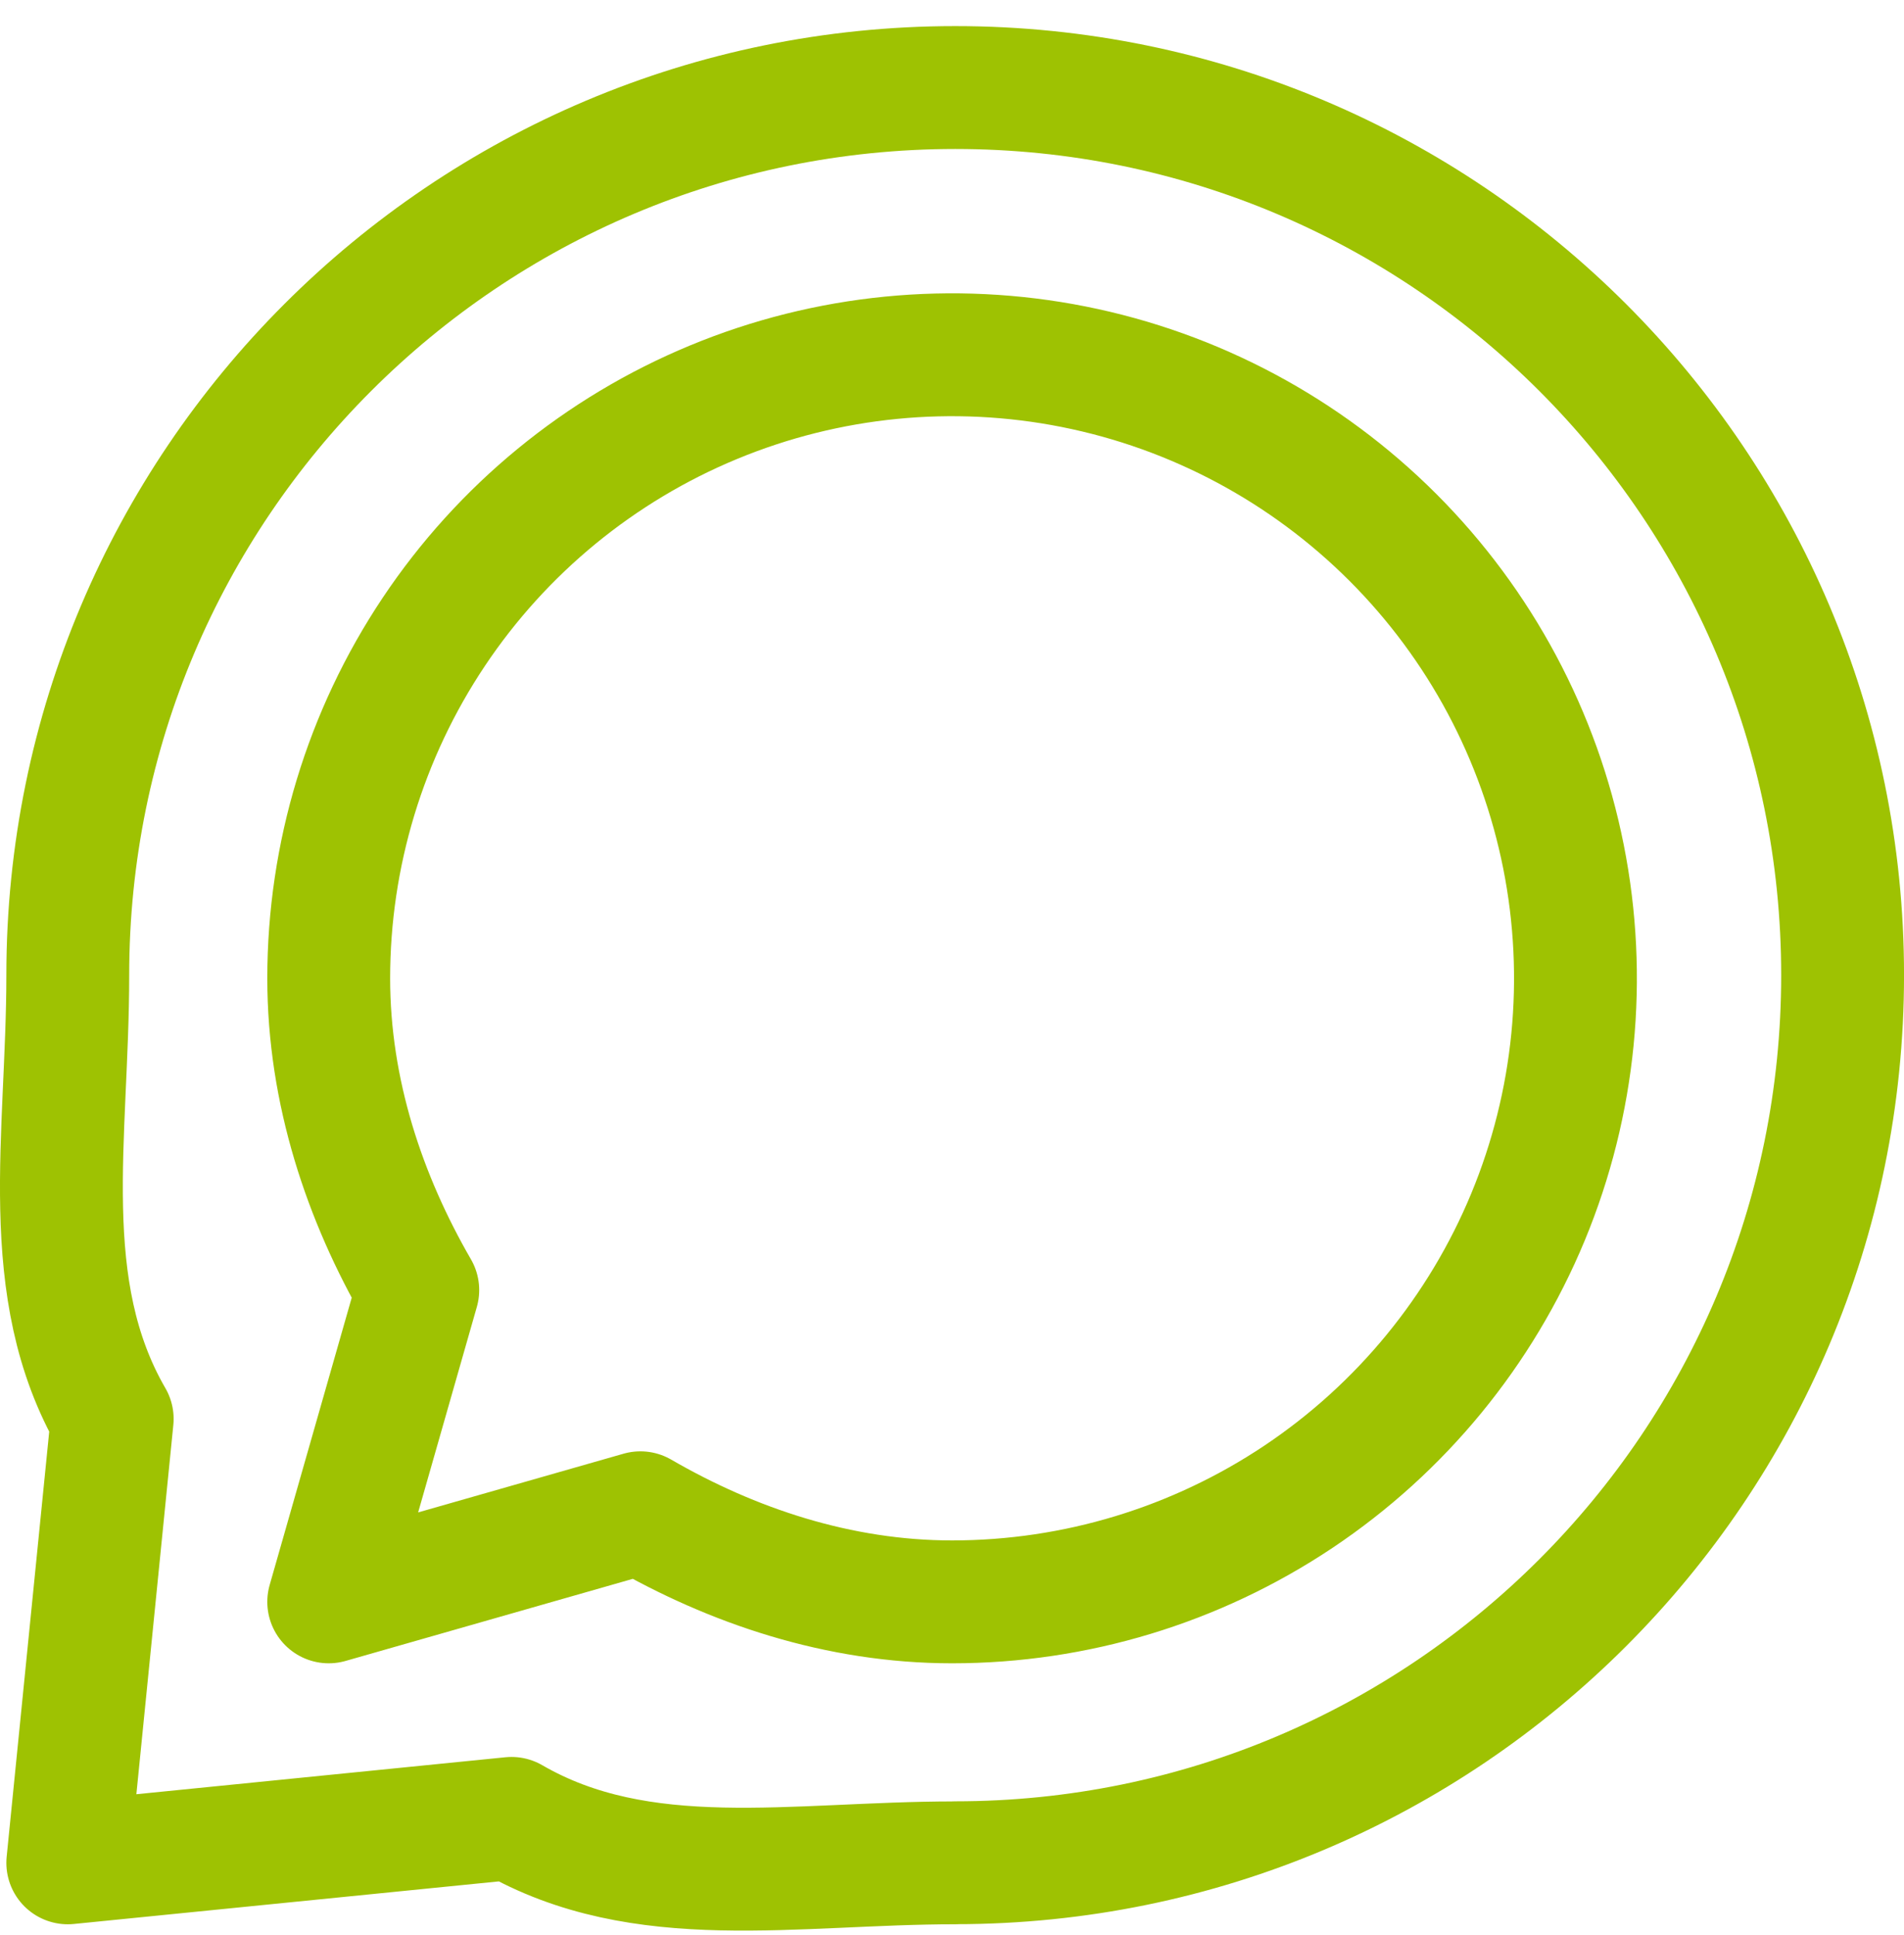
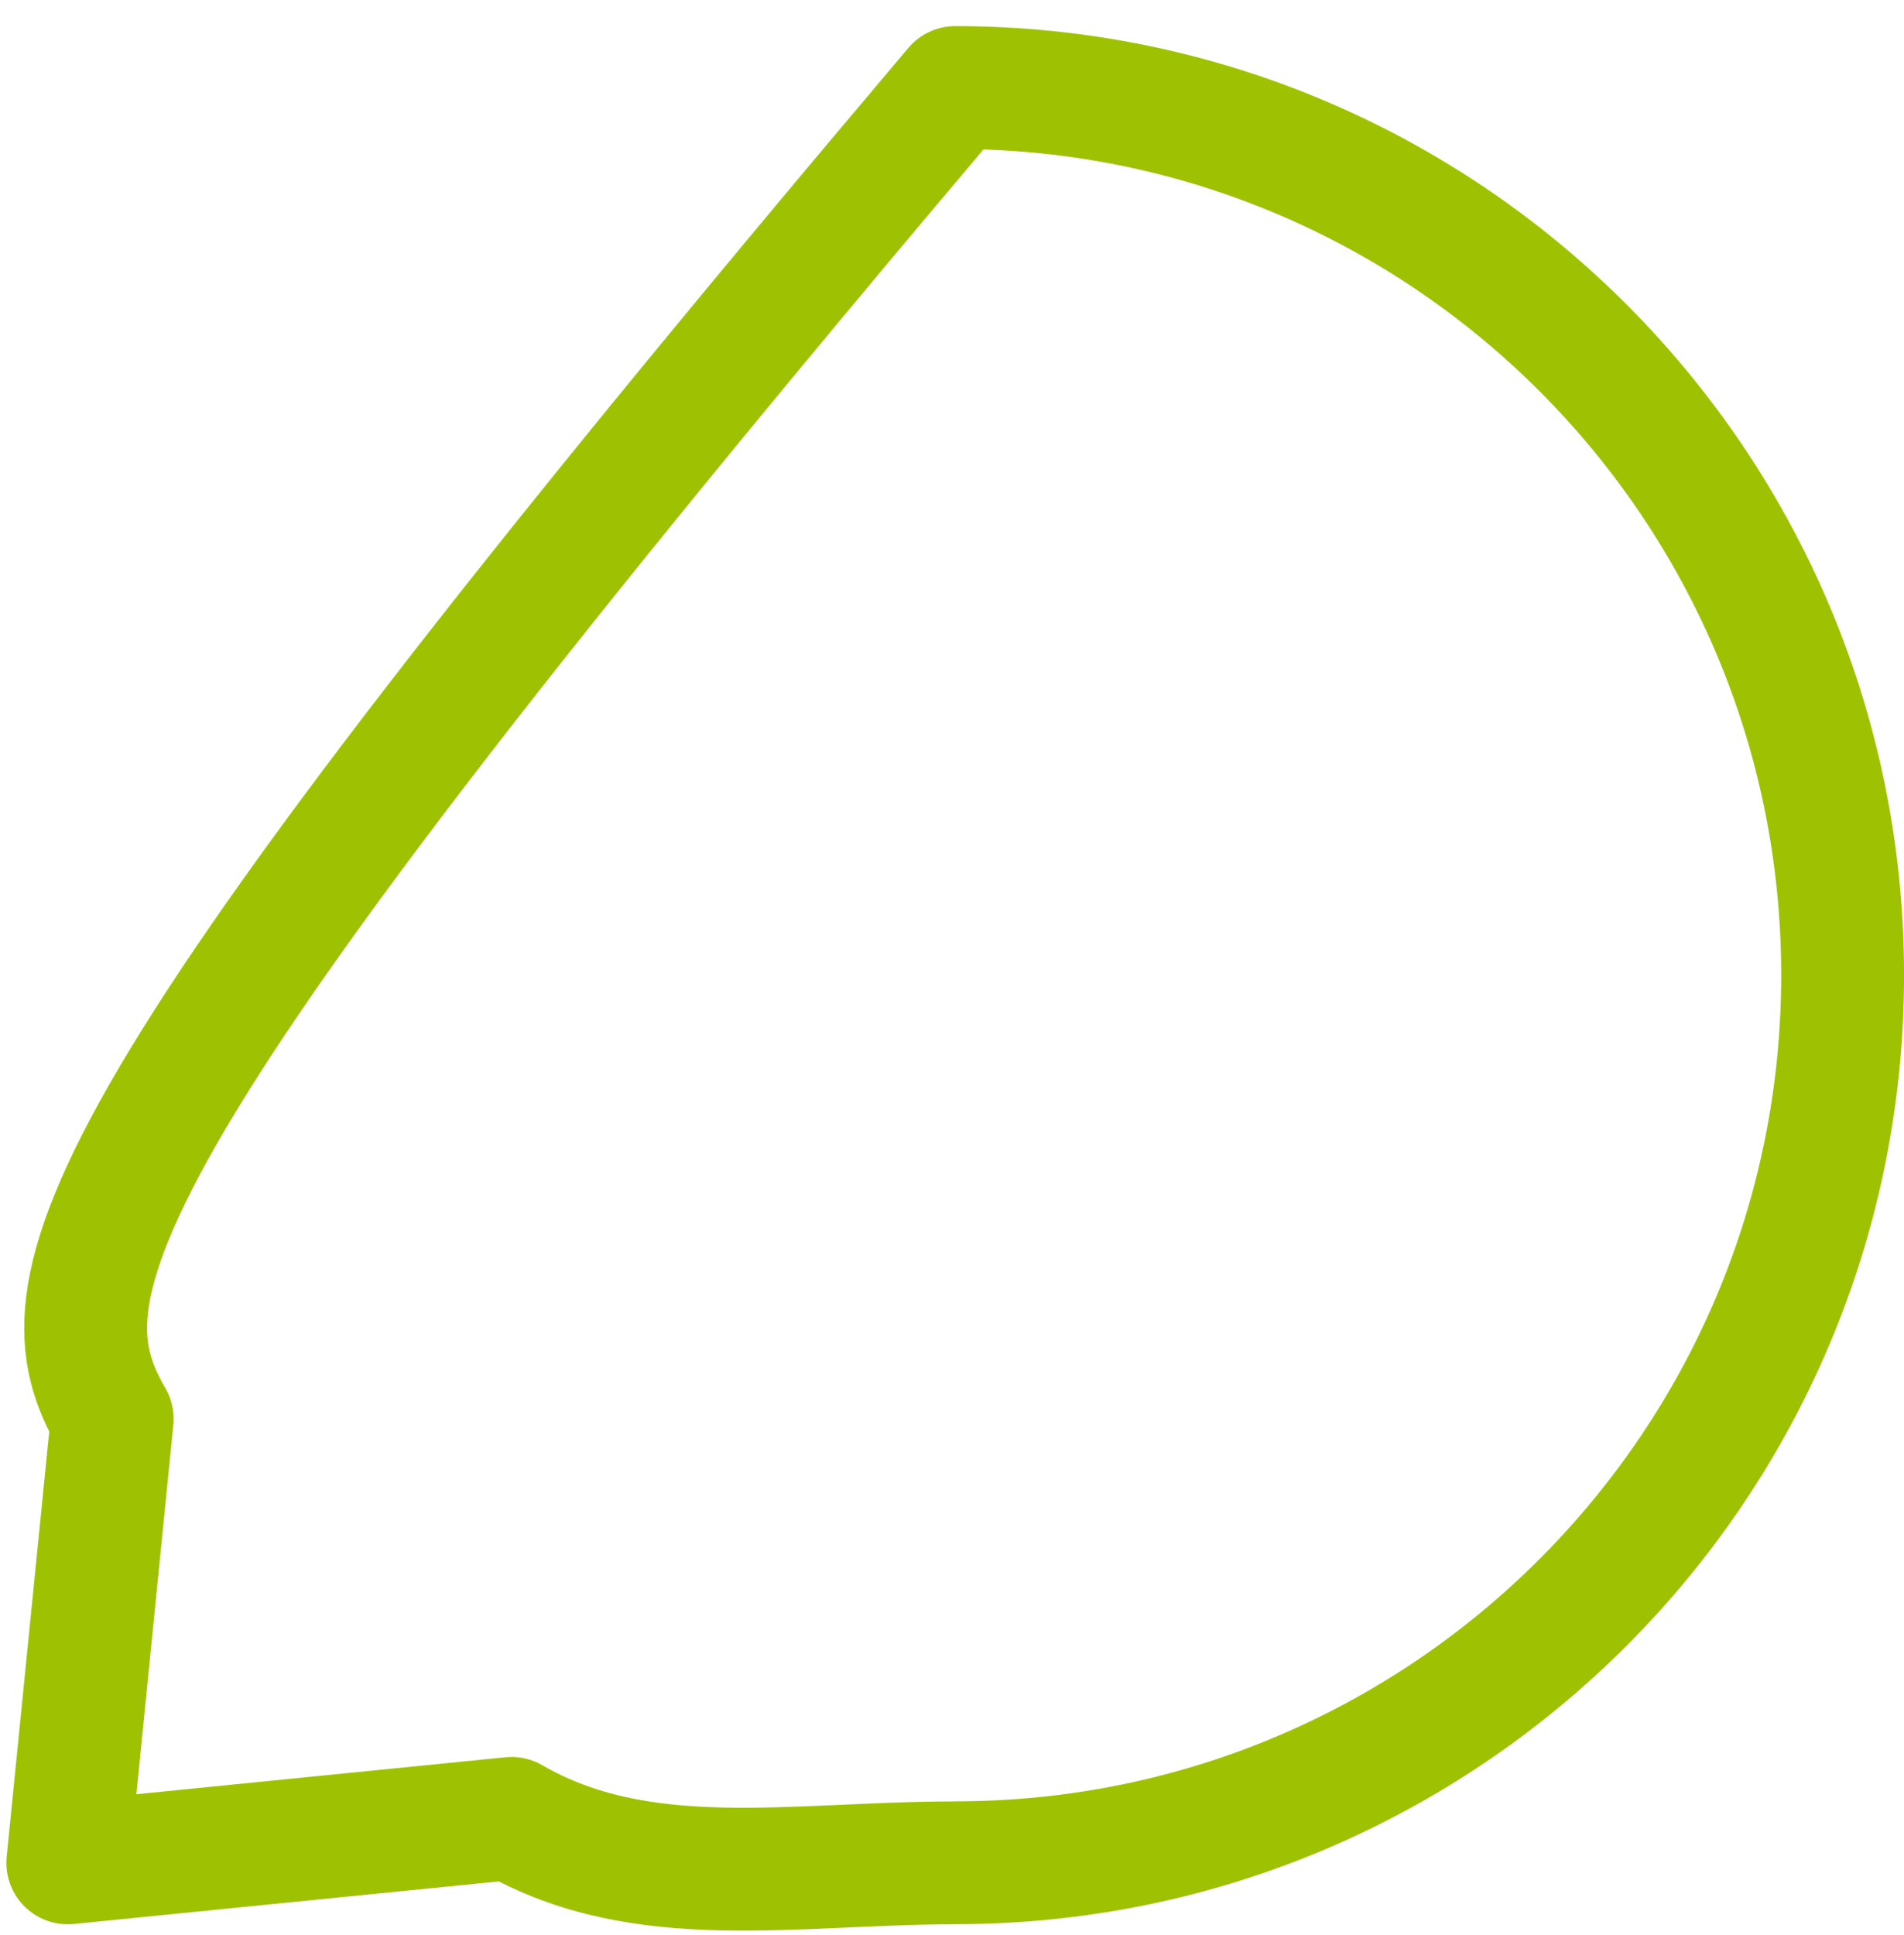
<svg xmlns="http://www.w3.org/2000/svg" width="62" height="63" viewBox="0 0 62 63" fill="none">
  <g id="Group">
-     <path id="Vector" d="M31.107 60.64C47.065 60.64 60.001 47.701 60.001 31.744C60.001 15.786 47.065 2.85 31.107 2.85C15.149 2.85 2.207 15.786 2.207 31.744C2.207 37.007 1.192 41.942 3.654 46.191L2.207 60.643L16.657 59.196C20.905 61.655 25.841 60.643 31.104 60.643" stroke="#9EC202" stroke-width="4" stroke-linecap="round" stroke-linejoin="round" />
-     <path id="Vector_2" d="M31.003 52.147C35.018 52.147 38.942 50.956 42.28 48.726C45.618 46.495 48.22 43.325 49.757 39.616C51.293 35.907 51.695 31.825 50.912 27.888C50.129 23.95 48.195 20.333 45.356 17.494C42.517 14.655 38.901 12.722 34.963 11.939C31.026 11.156 26.944 11.558 23.235 13.094C19.526 14.63 16.355 17.232 14.125 20.57C11.895 23.908 10.704 27.833 10.704 31.848C10.704 35.545 11.876 39.01 13.604 41.997L10.704 52.147L20.854 49.247C23.84 50.975 27.306 52.147 31.003 52.147Z" stroke="#9EC202" stroke-width="4" stroke-linecap="round" stroke-linejoin="round" />
+     <path id="Vector" d="M31.107 60.64C47.065 60.64 60.001 47.701 60.001 31.744C60.001 15.786 47.065 2.85 31.107 2.85C2.207 37.007 1.192 41.942 3.654 46.191L2.207 60.643L16.657 59.196C20.905 61.655 25.841 60.643 31.104 60.643" stroke="#9EC202" stroke-width="4" stroke-linecap="round" stroke-linejoin="round" />
  </g>
</svg>